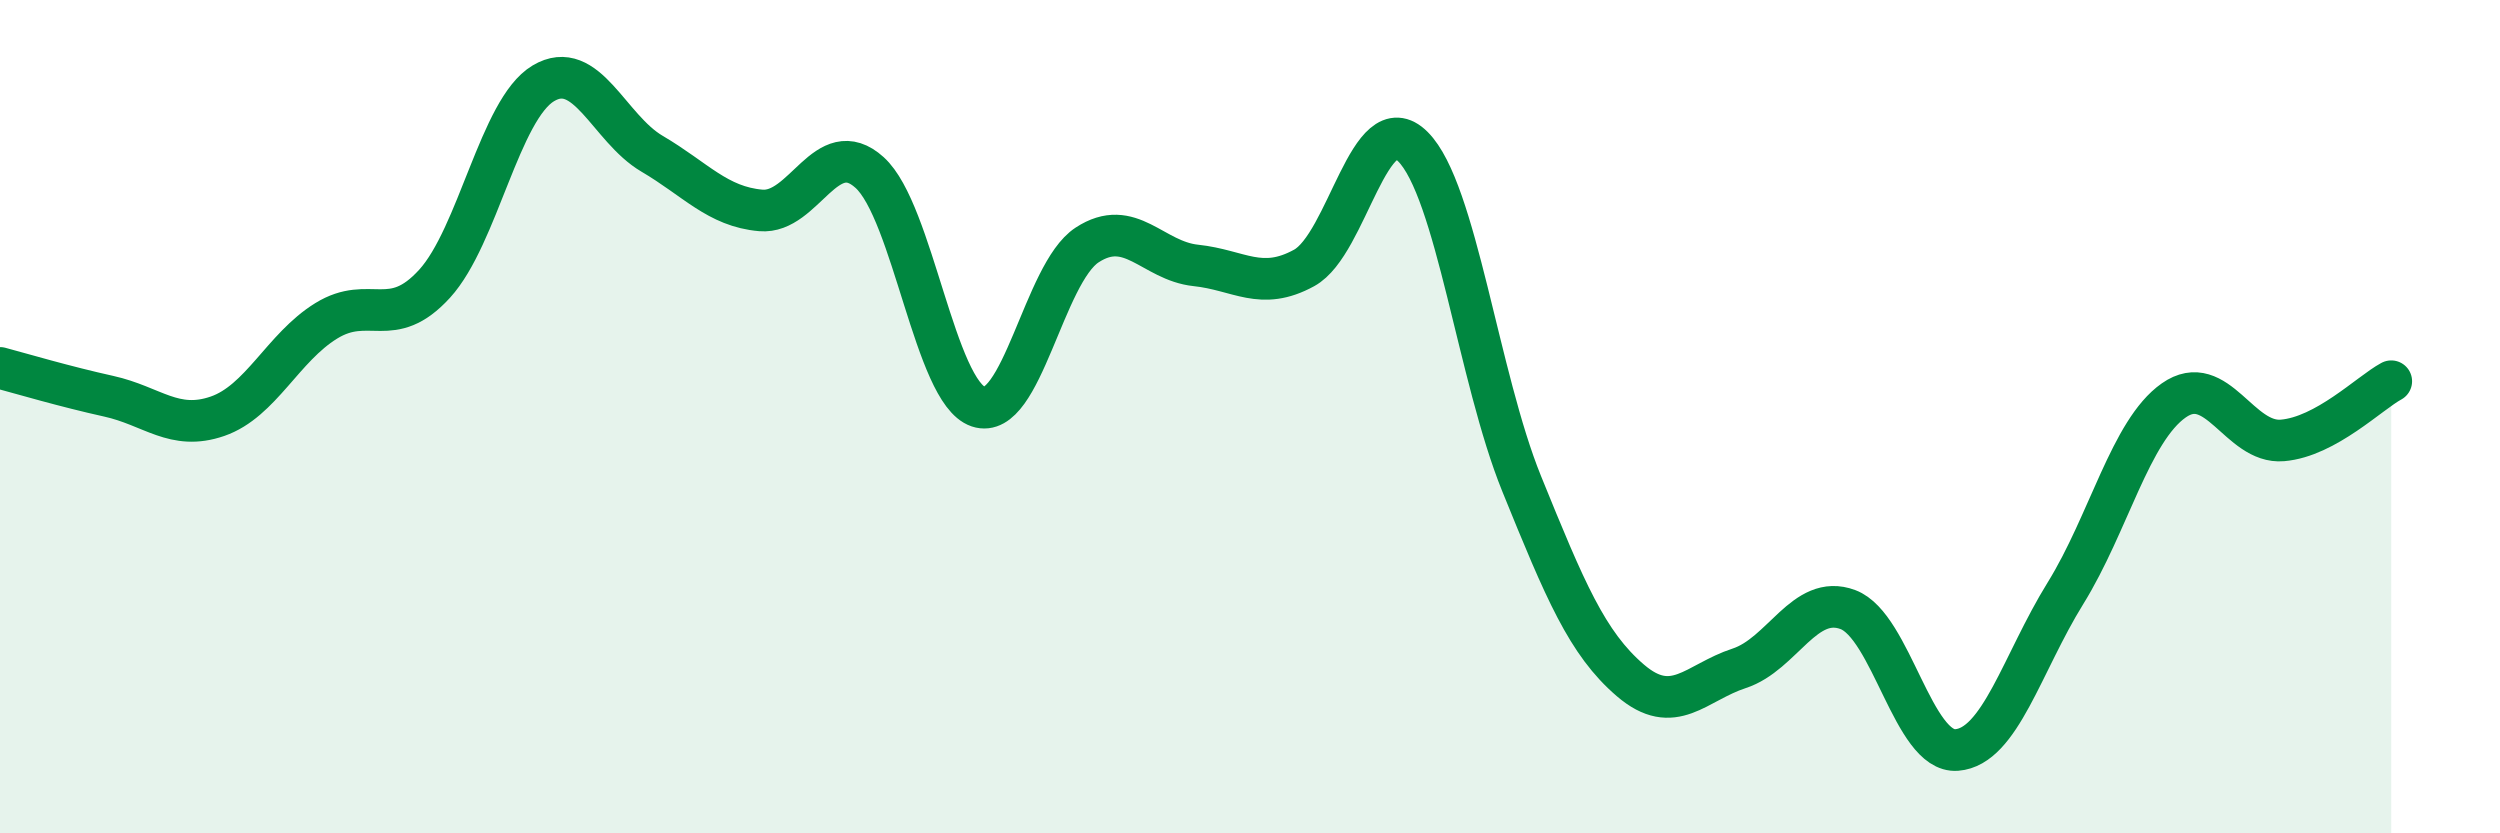
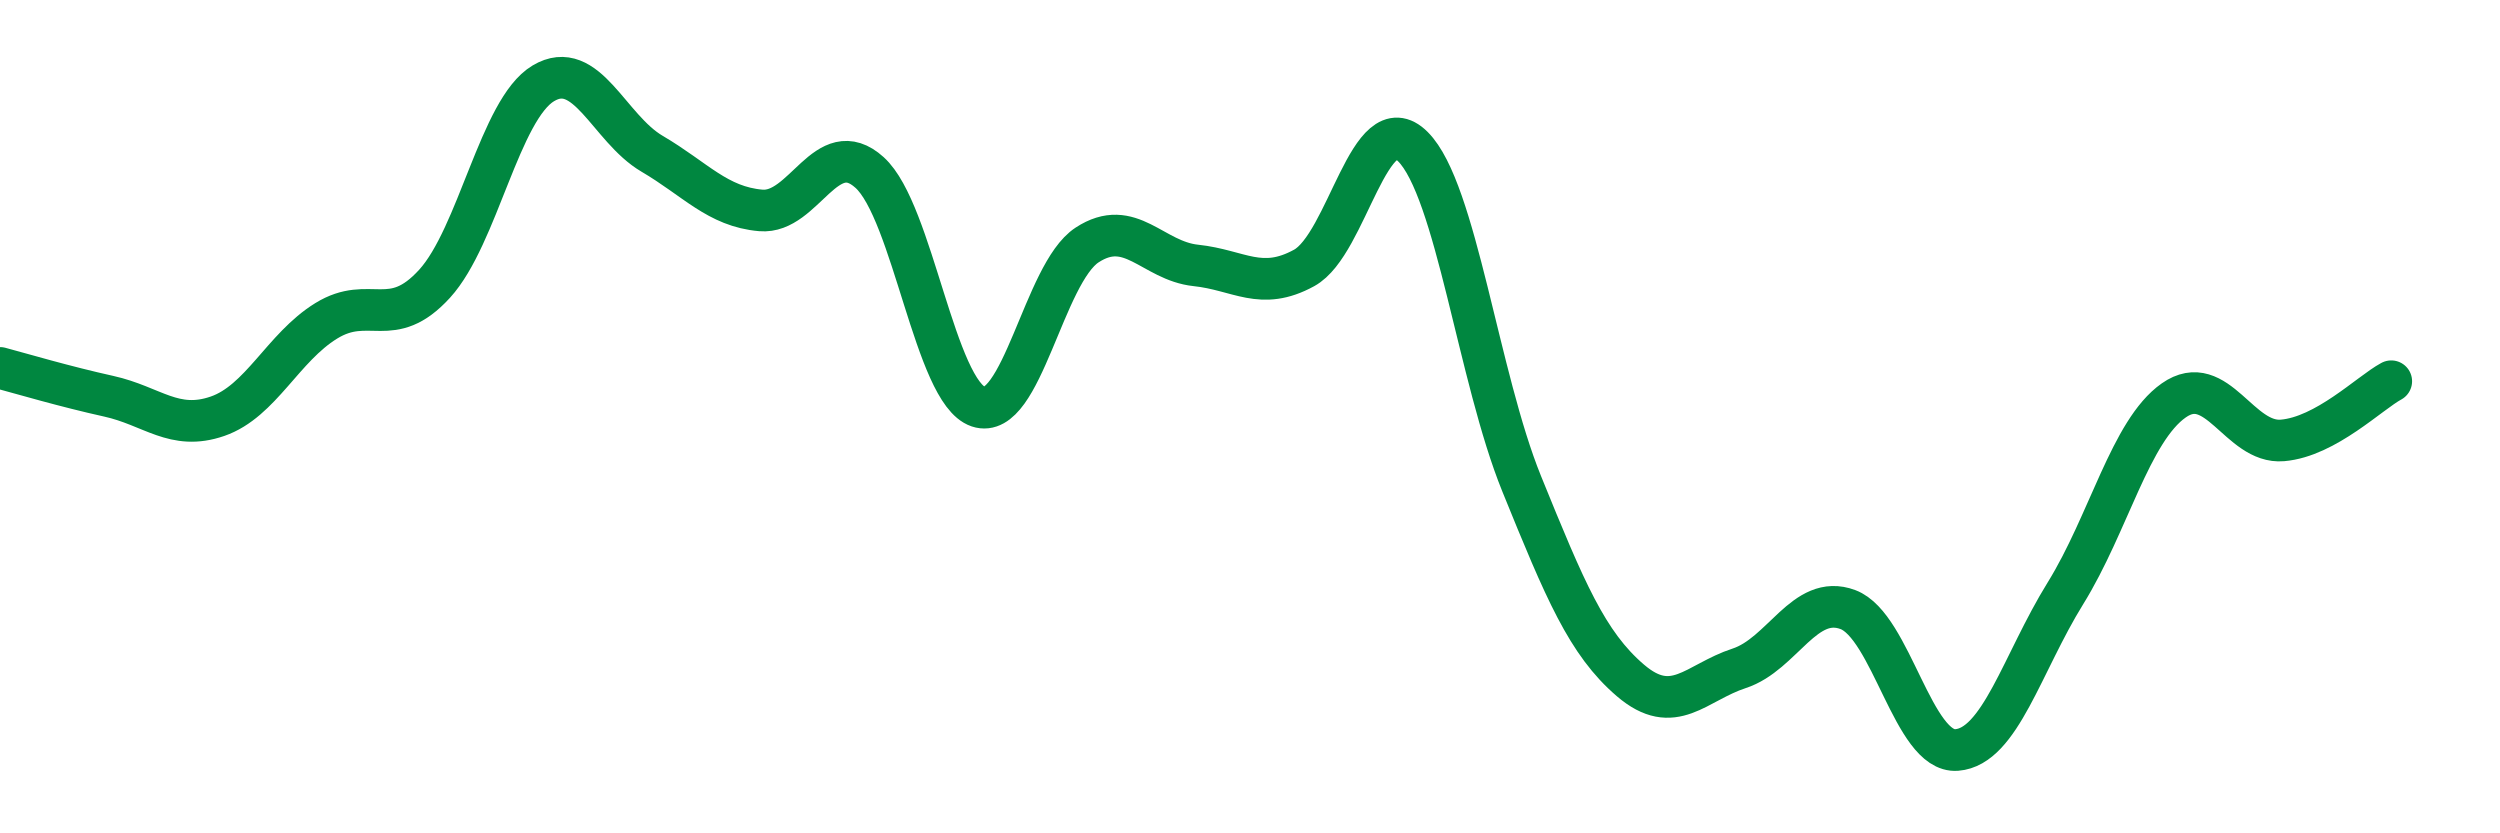
<svg xmlns="http://www.w3.org/2000/svg" width="60" height="20" viewBox="0 0 60 20">
-   <path d="M 0,8.83 C 0.52,8.97 1.57,9.28 2.61,9.51 C 3.65,9.74 4.18,10.35 5.22,9.99 C 6.26,9.63 6.79,8.34 7.83,7.7 C 8.87,7.06 9.39,7.95 10.43,6.81 C 11.47,5.67 12,2.62 13.04,2 C 14.08,1.38 14.61,3.08 15.65,3.69 C 16.69,4.3 17.22,4.96 18.26,5.05 C 19.3,5.14 19.83,3.2 20.87,4.14 C 21.91,5.08 22.44,9.41 23.48,9.76 C 24.52,10.11 25.05,6.56 26.09,5.88 C 27.13,5.2 27.66,6.26 28.7,6.37 C 29.74,6.48 30.26,7 31.3,6.43 C 32.34,5.86 32.87,2.48 33.91,3.52 C 34.95,4.56 35.48,9.05 36.52,11.61 C 37.56,14.17 38.09,15.44 39.13,16.33 C 40.17,17.22 40.7,16.38 41.74,16.04 C 42.78,15.7 43.31,14.24 44.35,14.63 C 45.39,15.02 45.92,18.08 46.96,18 C 48,17.92 48.53,15.92 49.57,14.24 C 50.61,12.56 51.13,10.34 52.17,9.61 C 53.21,8.88 53.74,10.66 54.78,10.57 C 55.82,10.48 56.87,9.43 57.39,9.15L57.39 20L0 20Z" fill="#008740" opacity="0.1" stroke-linecap="round" stroke-linejoin="round" />
  <path d="M 0,8.83 C 0.52,8.97 1.57,9.28 2.61,9.51 C 3.65,9.74 4.18,10.35 5.22,9.99 C 6.26,9.63 6.79,8.34 7.83,7.7 C 8.87,7.06 9.39,7.95 10.43,6.81 C 11.47,5.67 12,2.62 13.04,2 C 14.08,1.38 14.61,3.08 15.65,3.69 C 16.69,4.3 17.22,4.96 18.26,5.05 C 19.3,5.14 19.83,3.2 20.87,4.14 C 21.91,5.08 22.44,9.41 23.48,9.76 C 24.52,10.11 25.05,6.56 26.09,5.88 C 27.13,5.2 27.66,6.26 28.7,6.37 C 29.74,6.48 30.26,7 31.3,6.43 C 32.34,5.86 32.87,2.48 33.91,3.52 C 34.95,4.56 35.48,9.05 36.52,11.61 C 37.56,14.17 38.09,15.44 39.13,16.33 C 40.17,17.22 40.7,16.38 41.74,16.04 C 42.78,15.7 43.31,14.24 44.35,14.63 C 45.39,15.02 45.92,18.08 46.96,18 C 48,17.92 48.53,15.92 49.57,14.24 C 50.61,12.56 51.13,10.34 52.17,9.61 C 53.21,8.88 53.74,10.66 54.78,10.57 C 55.82,10.48 56.87,9.43 57.39,9.15" stroke="#008740" stroke-width="1" fill="none" stroke-linecap="round" stroke-linejoin="round" />
</svg>